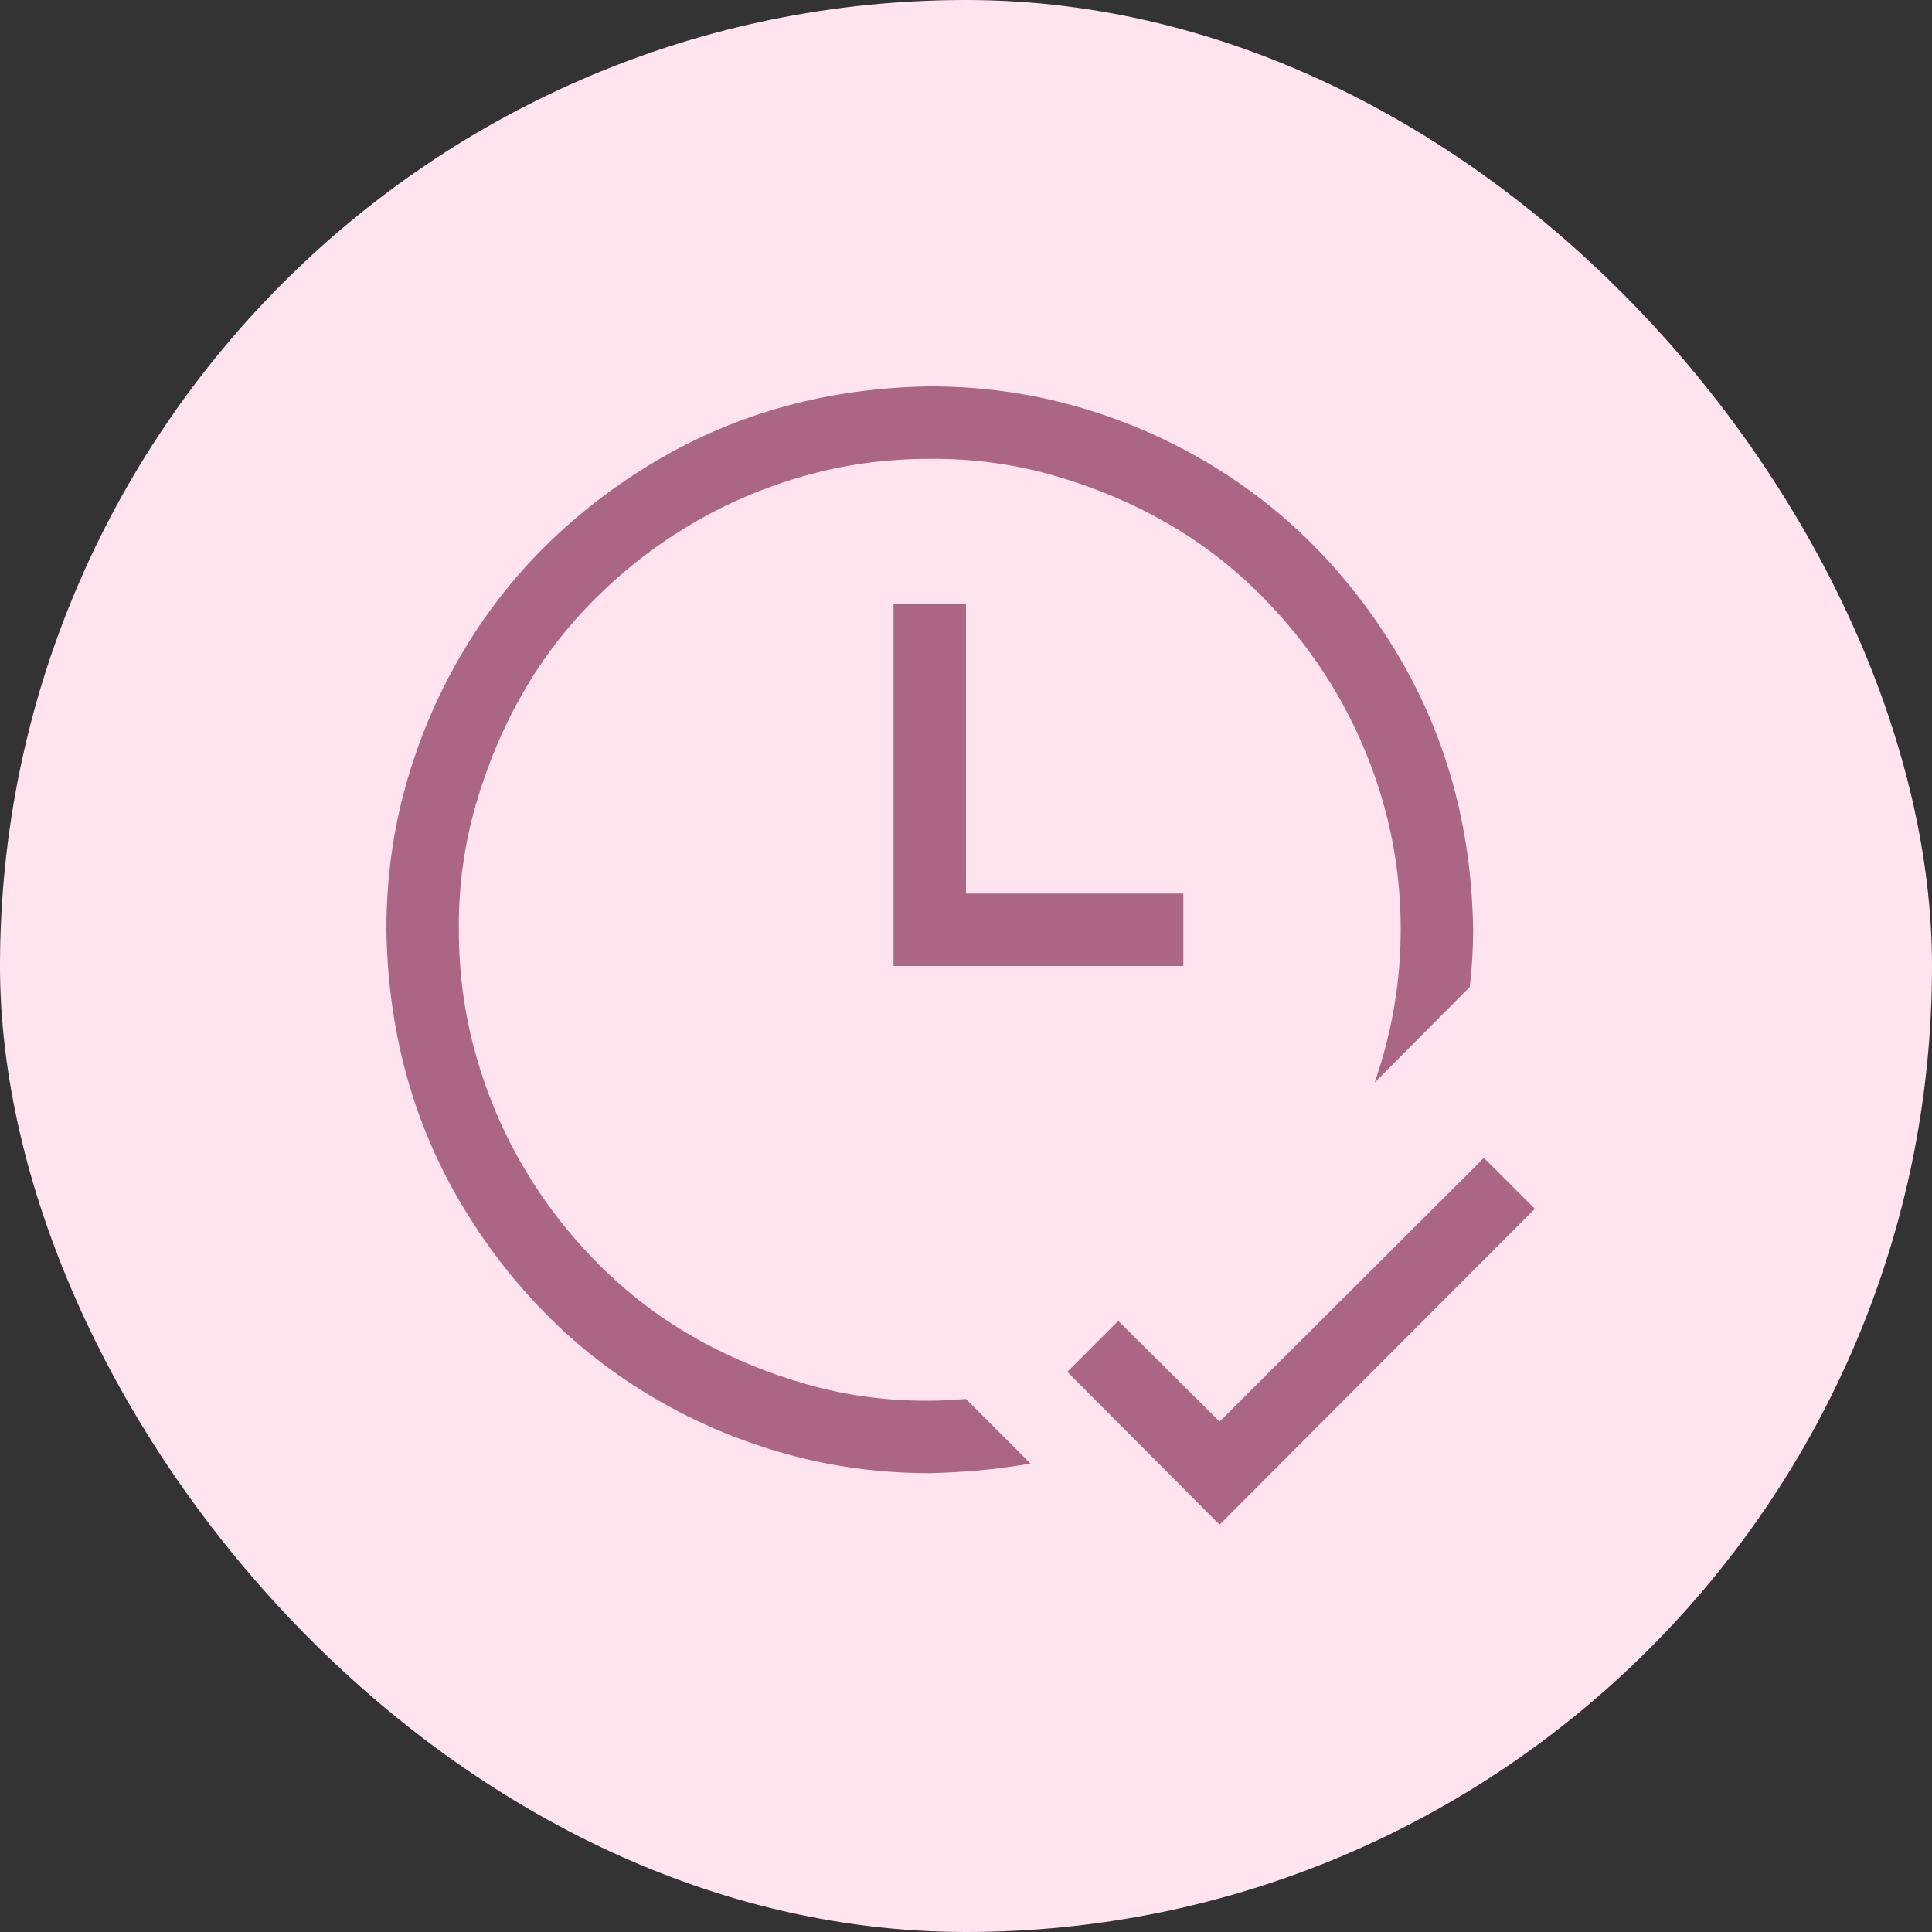
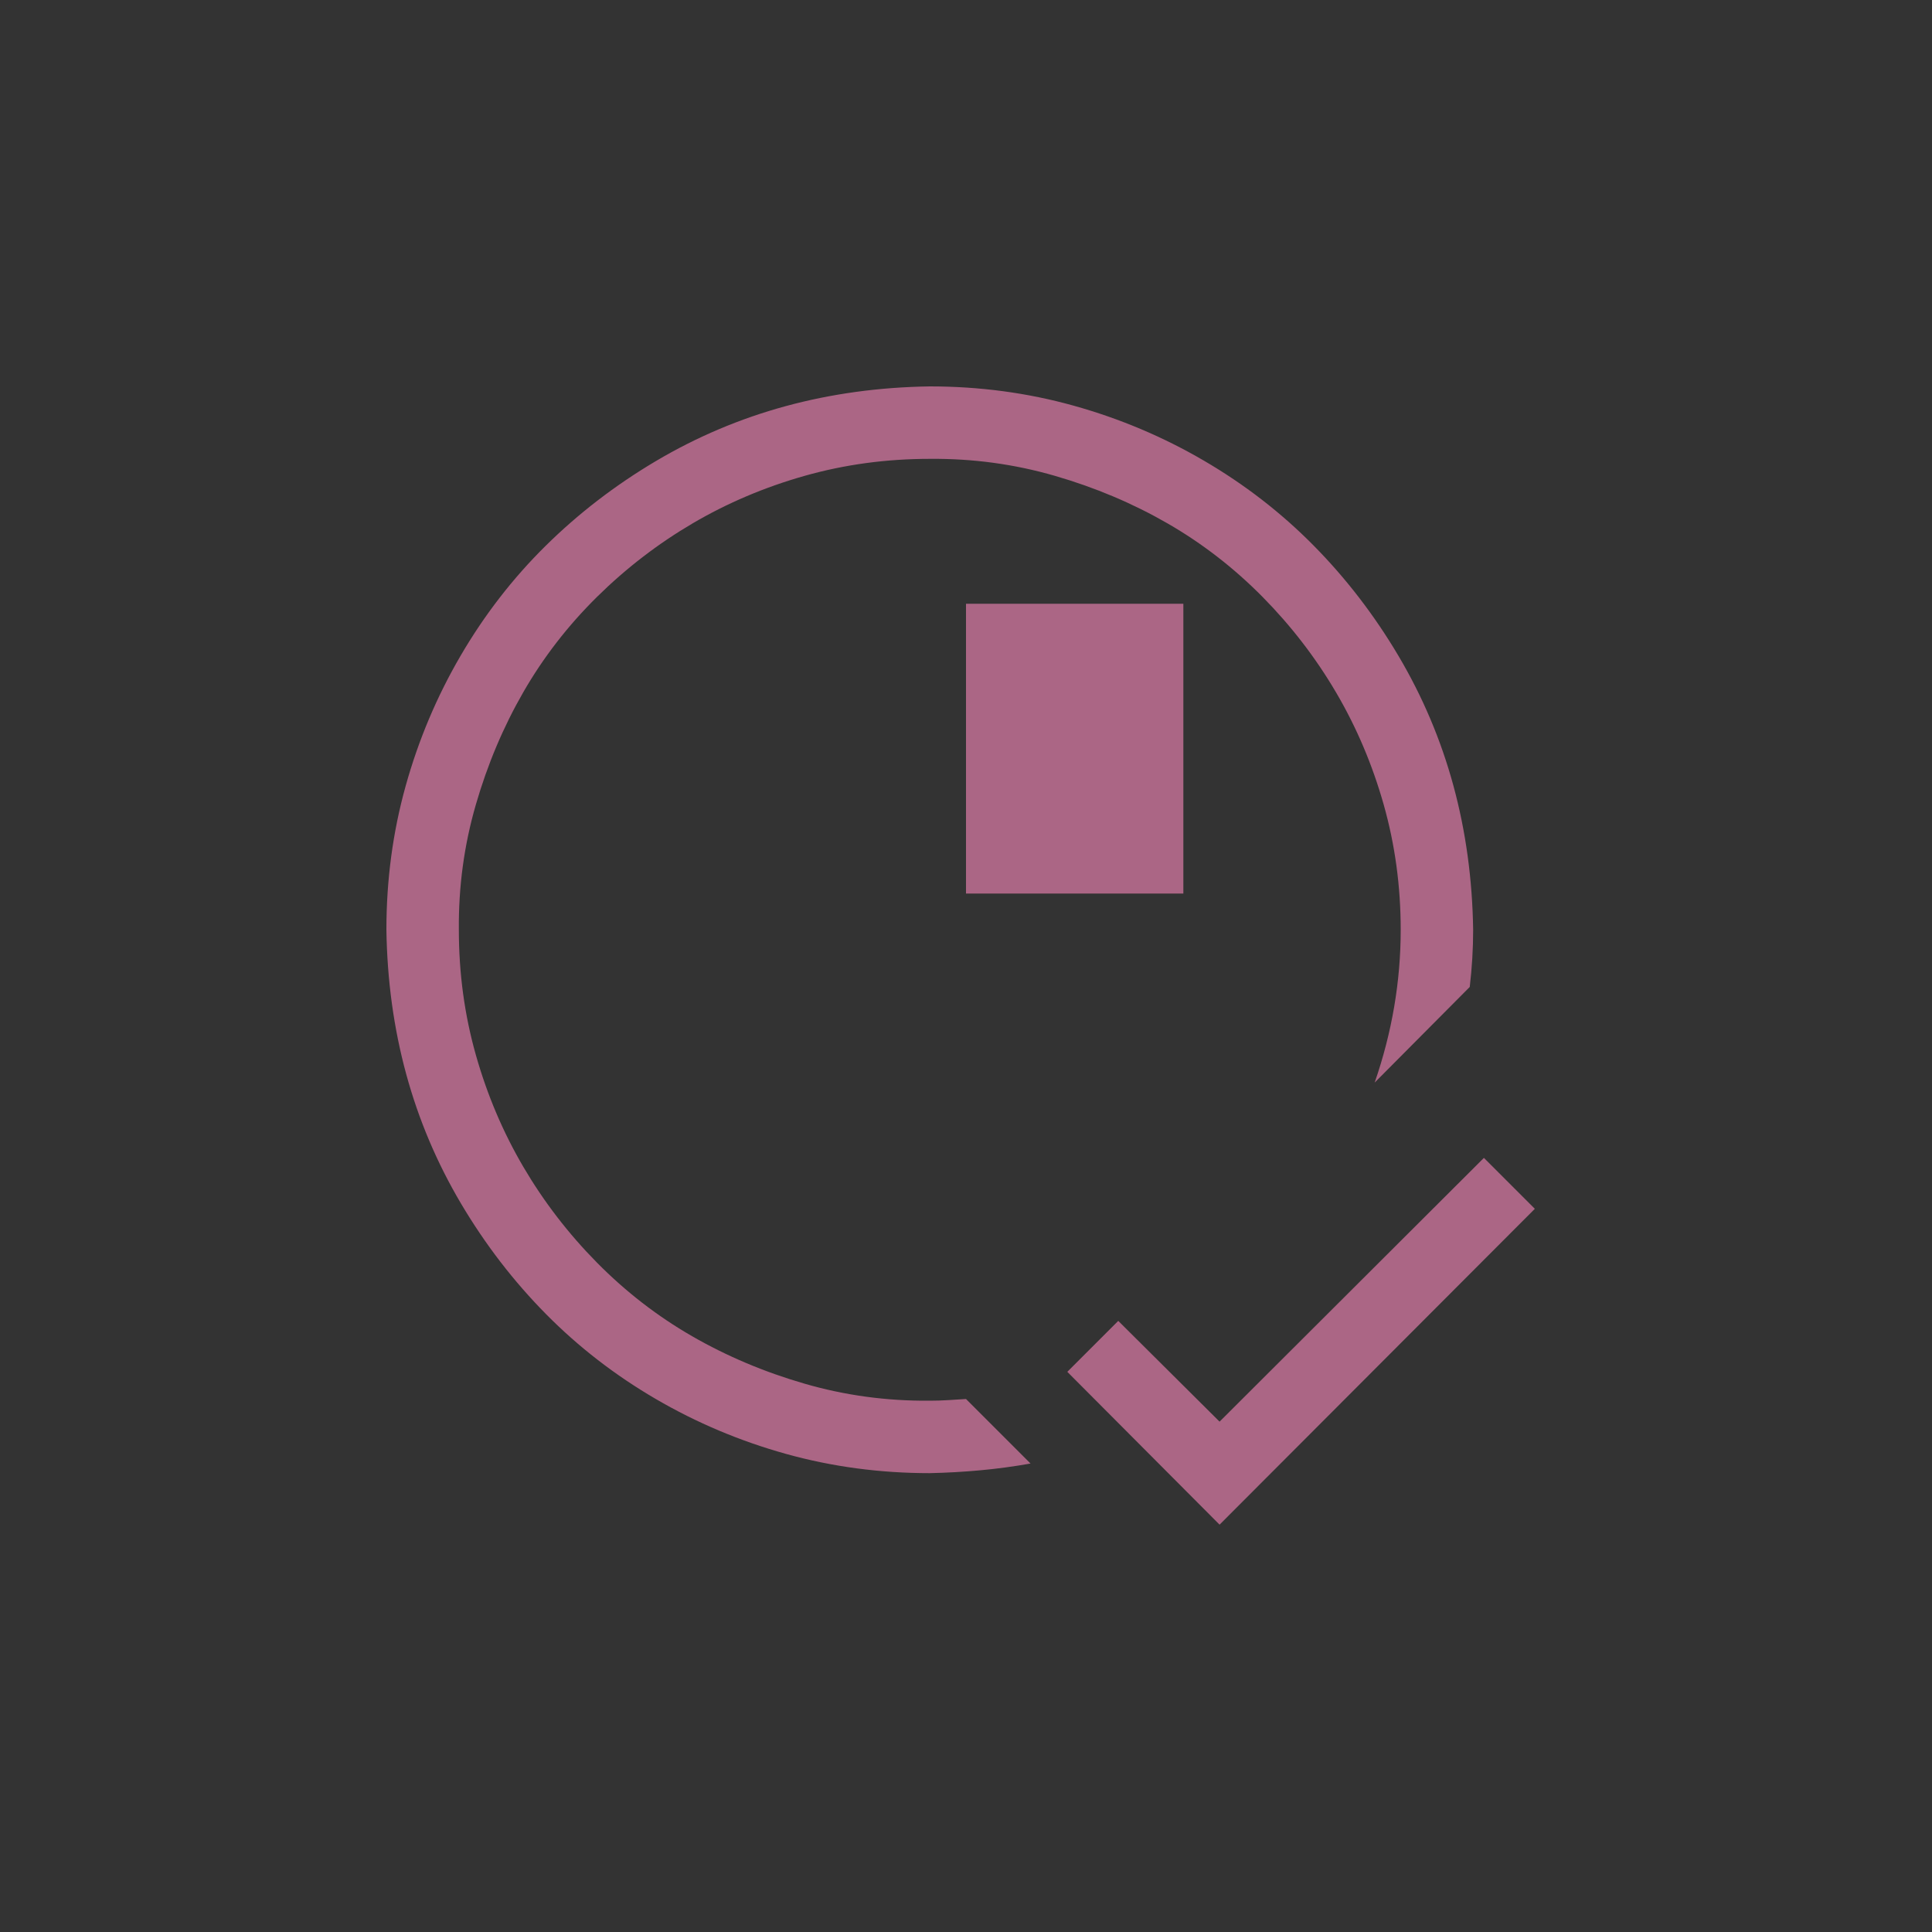
<svg xmlns="http://www.w3.org/2000/svg" width="100" height="100" viewBox="0 0 100 100" fill="none">
  <rect x="0" y="0" width="100" height="100" fill="#333333" stroke="none" />
-   <rect width="100" height="100" rx="50" fill="#FFE4F0" />
-   <path d="M79.443 62.568L63.125 78.916L55.244 71.006L57.881 68.369L63.125 73.584L76.807 59.932L79.443 62.568ZM50 31.25V46.25H61.25V50H46.25V31.25H50ZM48.125 72.5C48.438 72.5 48.75 72.49 49.062 72.471C49.375 72.451 49.688 72.432 50 72.412L53.34 75.752C52.461 75.908 51.592 76.025 50.732 76.103C49.873 76.182 49.004 76.231 48.125 76.25C45.547 76.25 43.066 75.918 40.684 75.254C38.301 74.59 36.055 73.643 33.945 72.412C31.836 71.182 29.941 69.717 28.262 68.018C26.582 66.318 25.117 64.414 23.867 62.305C22.617 60.195 21.67 57.959 21.025 55.596C20.381 53.232 20.039 50.742 20 48.125C20 45.547 20.332 43.066 20.996 40.684C21.66 38.301 22.607 36.055 23.838 33.945C25.068 31.836 26.533 29.941 28.232 28.262C29.932 26.582 31.836 25.117 33.945 23.867C36.055 22.617 38.291 21.67 40.654 21.025C43.018 20.381 45.508 20.039 48.125 20C50.703 20 53.184 20.332 55.566 20.996C57.949 21.66 60.195 22.607 62.305 23.838C64.414 25.068 66.309 26.533 67.988 28.232C69.668 29.932 71.133 31.836 72.383 33.945C73.633 36.055 74.58 38.291 75.225 40.654C75.869 43.018 76.211 45.508 76.25 48.125C76.25 49.102 76.191 50.088 76.074 51.084L71.152 56.035C72.051 53.438 72.5 50.801 72.5 48.125C72.5 45.879 72.207 43.721 71.621 41.65C71.035 39.58 70.215 37.647 69.16 35.85C68.106 34.053 66.836 32.402 65.352 30.898C63.867 29.395 62.227 28.125 60.43 27.09C58.633 26.055 56.69 25.234 54.6 24.629C52.51 24.023 50.352 23.73 48.125 23.75C45.879 23.75 43.721 24.043 41.65 24.629C39.58 25.215 37.647 26.035 35.85 27.09C34.053 28.145 32.402 29.414 30.898 30.898C29.395 32.383 28.125 34.023 27.09 35.82C26.055 37.617 25.234 39.56 24.629 41.65C24.023 43.74 23.73 45.898 23.75 48.125C23.75 50.371 24.043 52.529 24.629 54.6C25.215 56.67 26.035 58.603 27.09 60.4C28.145 62.197 29.414 63.848 30.898 65.352C32.383 66.856 34.023 68.125 35.82 69.16C37.617 70.195 39.56 71.016 41.65 71.621C43.74 72.227 45.898 72.519 48.125 72.5Z" fill="#AB6685" />
+   <path d="M79.443 62.568L63.125 78.916L55.244 71.006L57.881 68.369L63.125 73.584L76.807 59.932L79.443 62.568ZM50 31.25V46.25H61.25V50V31.25H50ZM48.125 72.5C48.438 72.5 48.75 72.49 49.062 72.471C49.375 72.451 49.688 72.432 50 72.412L53.34 75.752C52.461 75.908 51.592 76.025 50.732 76.103C49.873 76.182 49.004 76.231 48.125 76.25C45.547 76.25 43.066 75.918 40.684 75.254C38.301 74.59 36.055 73.643 33.945 72.412C31.836 71.182 29.941 69.717 28.262 68.018C26.582 66.318 25.117 64.414 23.867 62.305C22.617 60.195 21.67 57.959 21.025 55.596C20.381 53.232 20.039 50.742 20 48.125C20 45.547 20.332 43.066 20.996 40.684C21.66 38.301 22.607 36.055 23.838 33.945C25.068 31.836 26.533 29.941 28.232 28.262C29.932 26.582 31.836 25.117 33.945 23.867C36.055 22.617 38.291 21.67 40.654 21.025C43.018 20.381 45.508 20.039 48.125 20C50.703 20 53.184 20.332 55.566 20.996C57.949 21.66 60.195 22.607 62.305 23.838C64.414 25.068 66.309 26.533 67.988 28.232C69.668 29.932 71.133 31.836 72.383 33.945C73.633 36.055 74.58 38.291 75.225 40.654C75.869 43.018 76.211 45.508 76.25 48.125C76.25 49.102 76.191 50.088 76.074 51.084L71.152 56.035C72.051 53.438 72.5 50.801 72.5 48.125C72.5 45.879 72.207 43.721 71.621 41.65C71.035 39.58 70.215 37.647 69.16 35.85C68.106 34.053 66.836 32.402 65.352 30.898C63.867 29.395 62.227 28.125 60.43 27.09C58.633 26.055 56.69 25.234 54.6 24.629C52.51 24.023 50.352 23.73 48.125 23.75C45.879 23.75 43.721 24.043 41.65 24.629C39.58 25.215 37.647 26.035 35.85 27.09C34.053 28.145 32.402 29.414 30.898 30.898C29.395 32.383 28.125 34.023 27.09 35.82C26.055 37.617 25.234 39.56 24.629 41.65C24.023 43.74 23.73 45.898 23.75 48.125C23.75 50.371 24.043 52.529 24.629 54.6C25.215 56.67 26.035 58.603 27.09 60.4C28.145 62.197 29.414 63.848 30.898 65.352C32.383 66.856 34.023 68.125 35.82 69.16C37.617 70.195 39.56 71.016 41.65 71.621C43.74 72.227 45.898 72.519 48.125 72.5Z" fill="#AB6685" />
</svg>